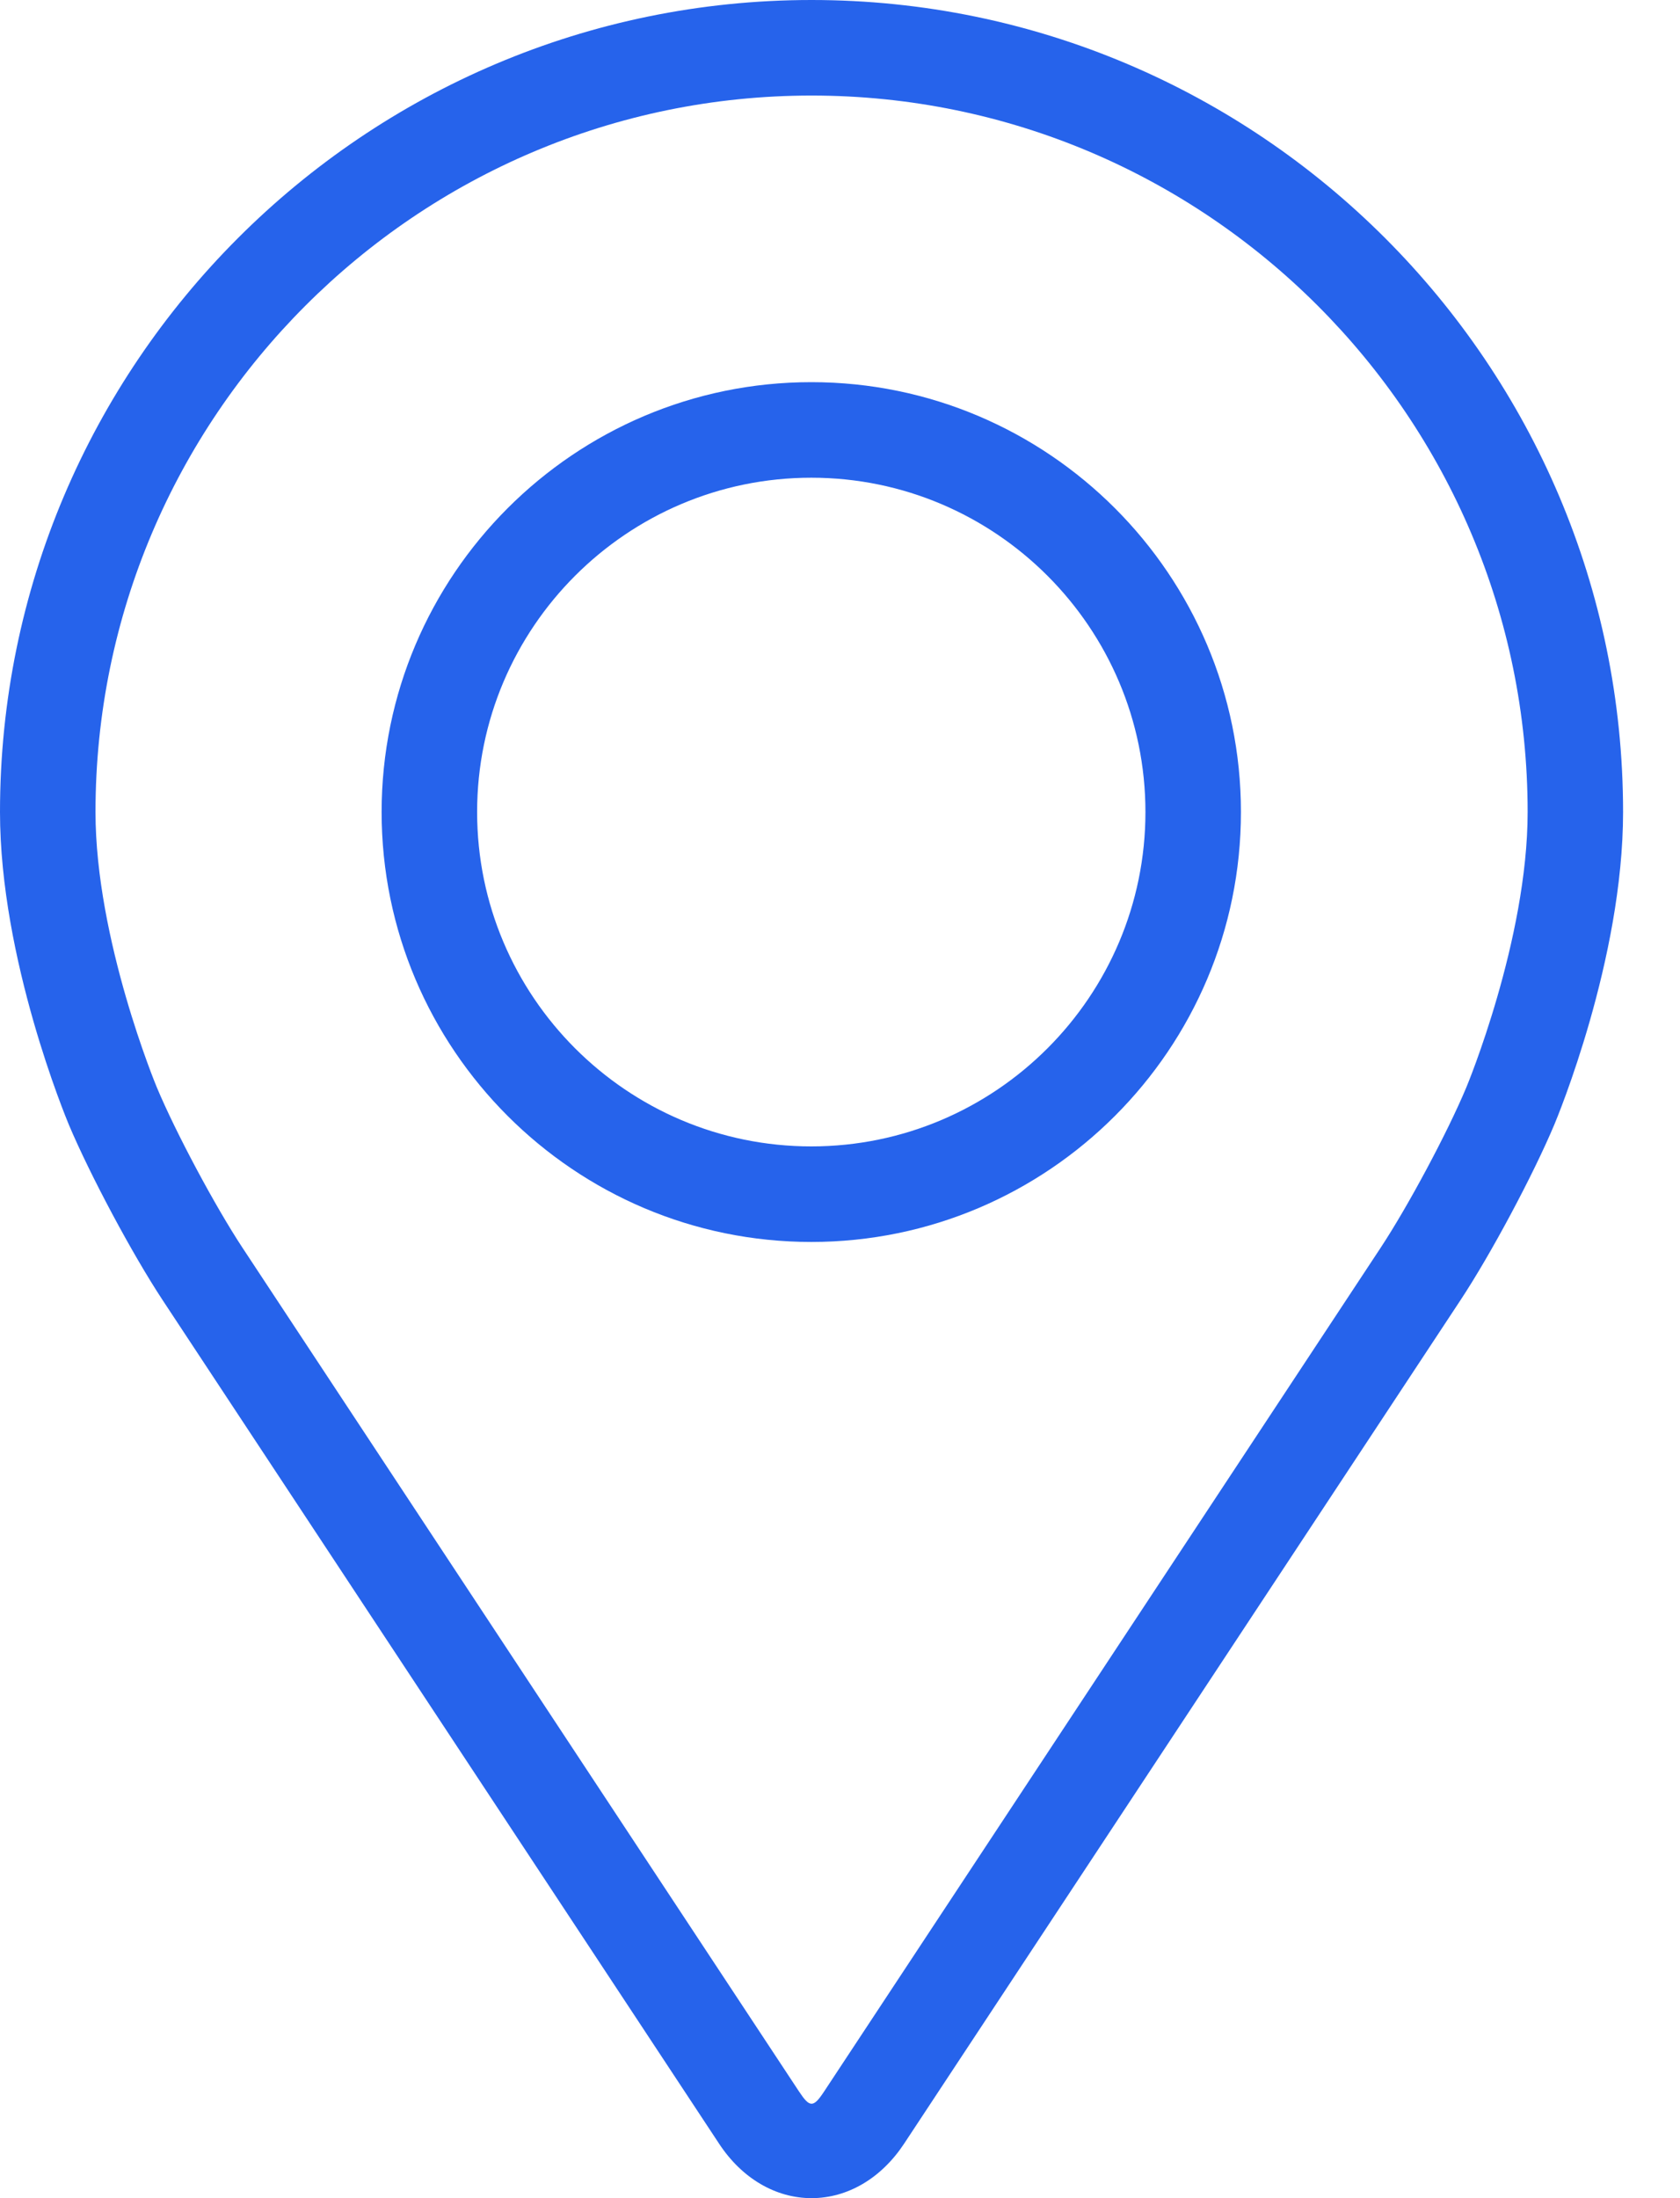
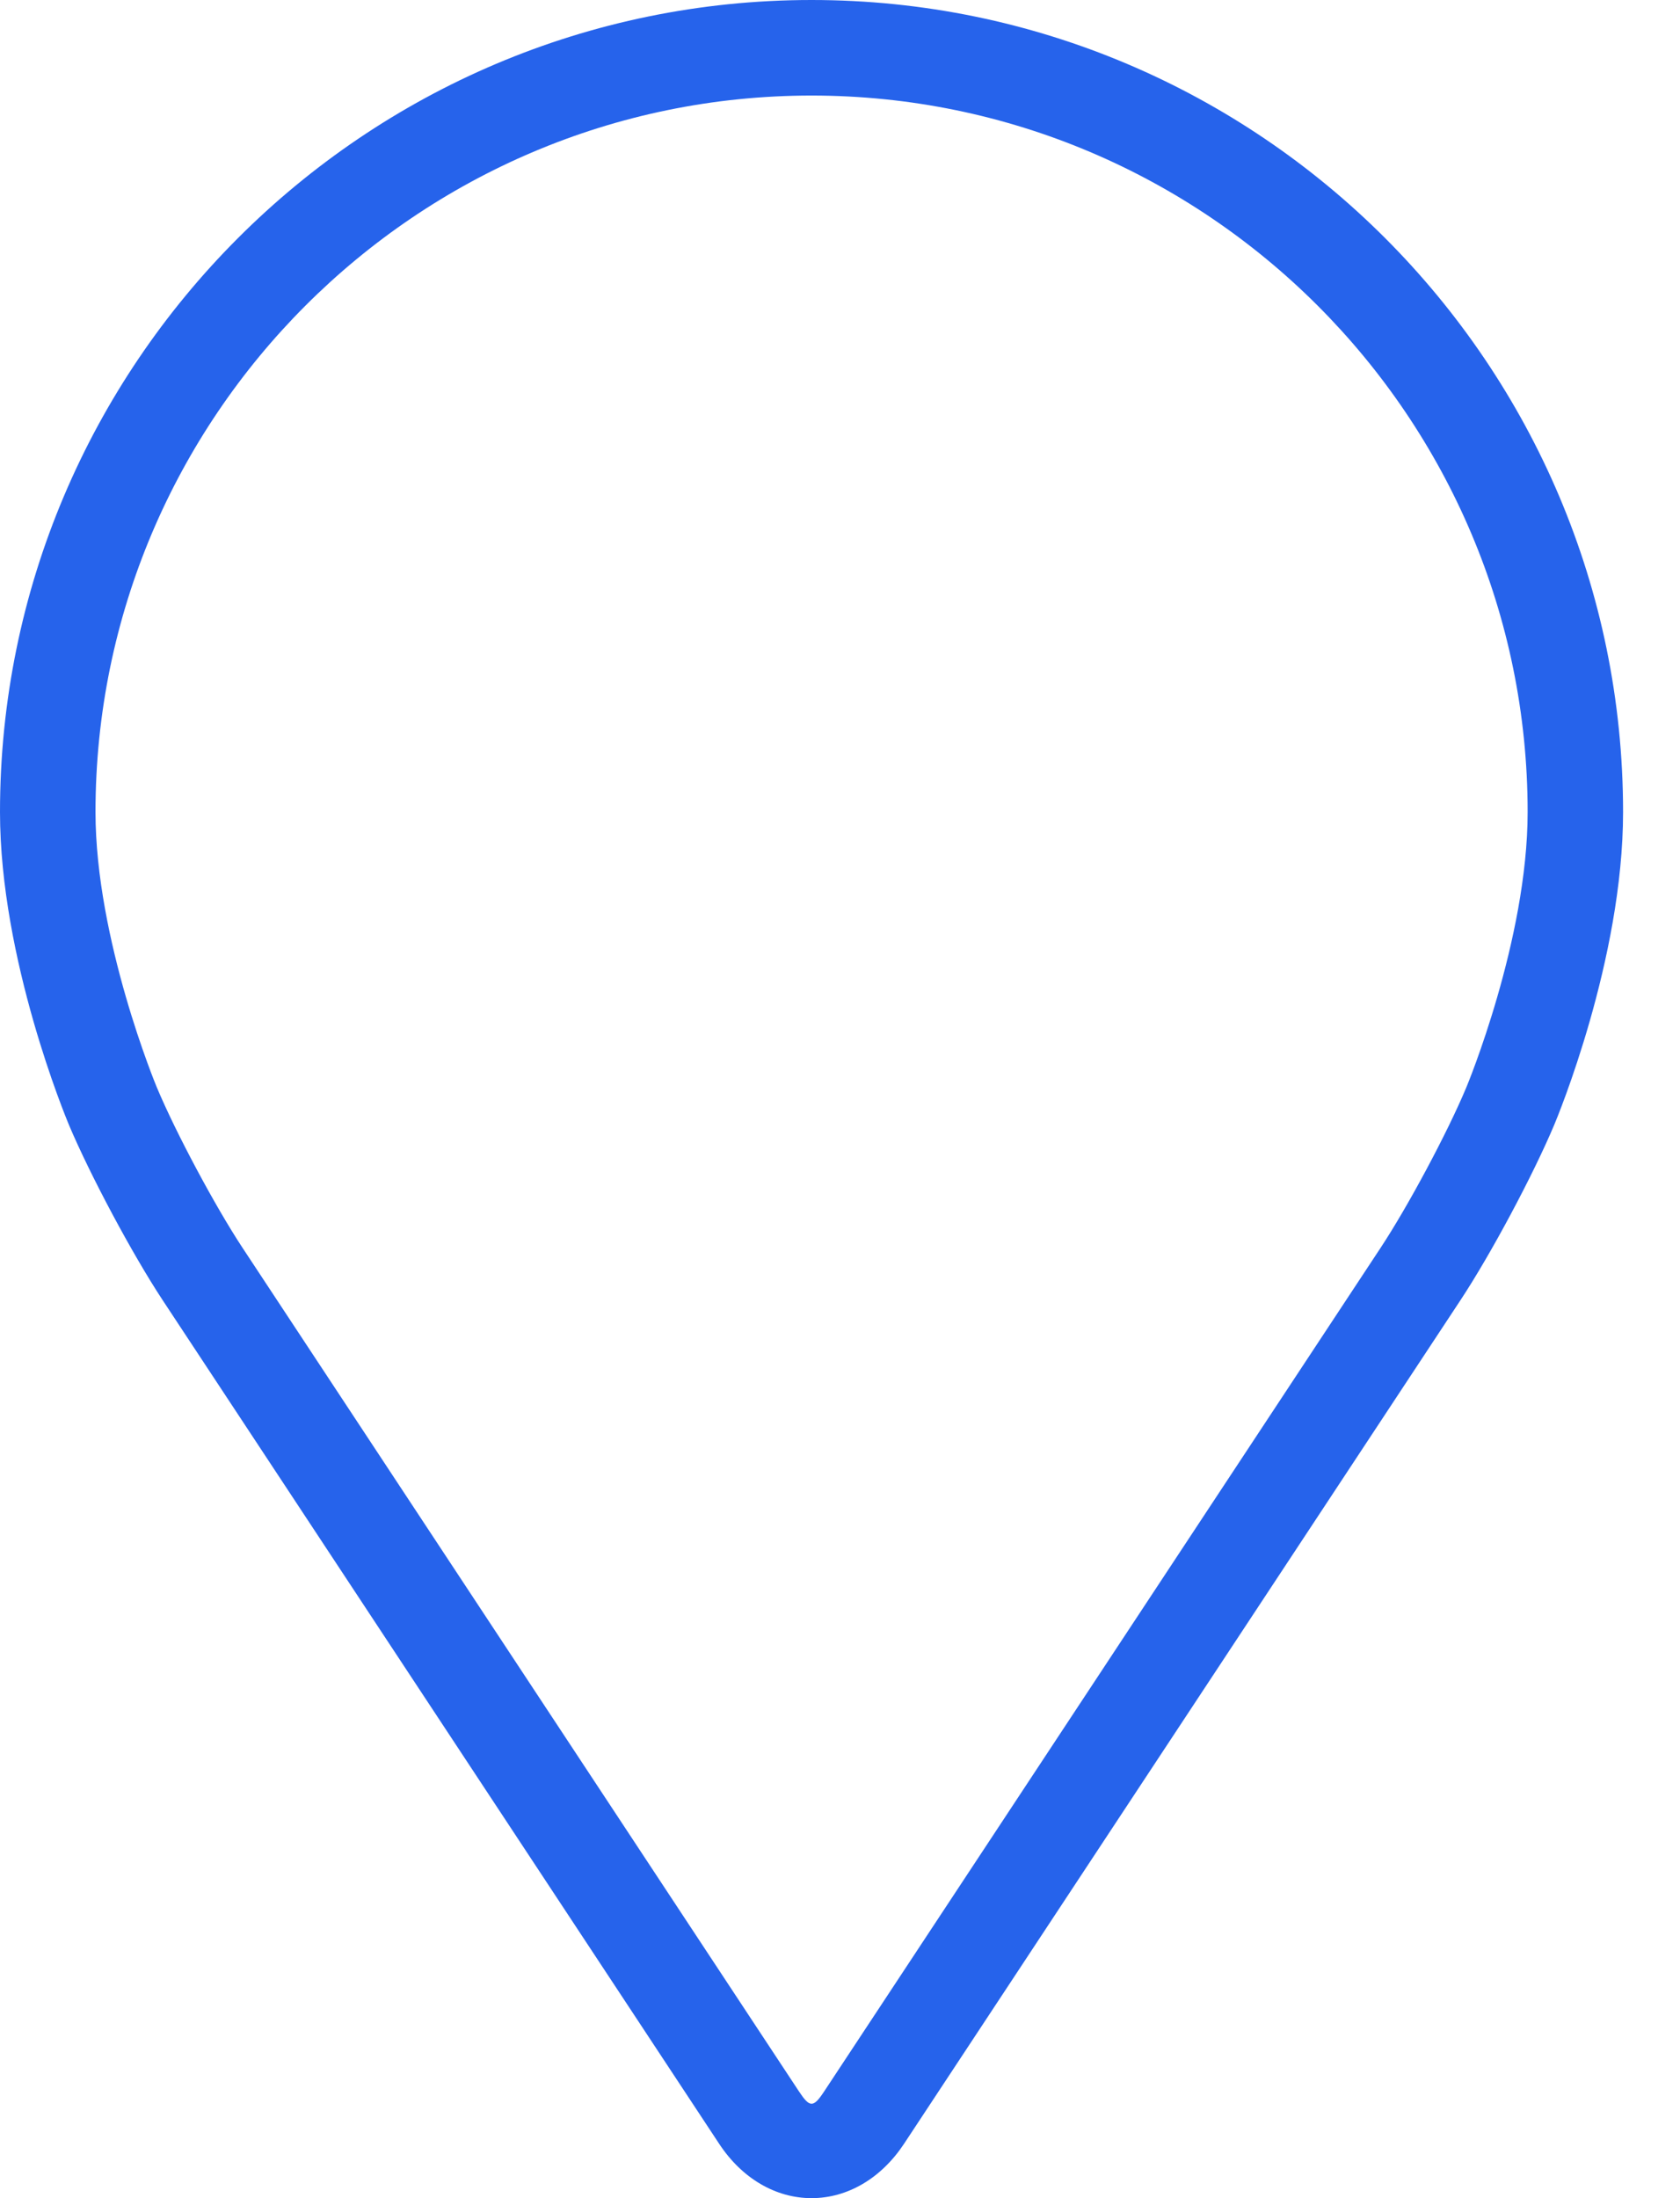
<svg xmlns="http://www.w3.org/2000/svg" width="26" height="34" viewBox="0 0 26 34" fill="none">
  <path d="M12.56 0C5.634 0 0 5.634 0 12.56C0 14.84 1.023 17.292 1.065 17.395C1.396 18.179 2.047 19.397 2.517 20.11L11.129 33.158C11.481 33.693 12.003 34 12.56 34C13.117 34 13.638 33.693 13.991 33.159L22.603 20.11C23.074 19.397 23.725 18.179 24.055 17.395C24.098 17.293 25.119 14.841 25.119 12.56C25.119 5.634 19.485 0 12.56 0ZM22.692 16.822C22.398 17.525 21.791 18.657 21.369 19.297L12.757 32.346C12.587 32.604 12.533 32.604 12.363 32.346L3.751 19.297C3.329 18.657 2.723 17.524 2.428 16.821C2.415 16.791 1.478 14.534 1.478 12.56C1.478 6.449 6.449 1.478 12.56 1.478C18.67 1.478 23.642 6.449 23.642 12.56C23.642 14.537 22.702 16.8 22.692 16.822Z" fill="#2663EB" />
-   <path d="M12.556 5.911C8.889 5.911 5.906 8.895 5.906 12.56C5.906 16.227 8.889 19.21 12.556 19.21C16.222 19.21 19.205 16.227 19.205 12.56C19.205 8.895 16.222 5.911 12.556 5.911ZM12.556 17.732C9.704 17.732 7.384 15.412 7.384 12.56C7.384 9.709 9.704 7.389 12.556 7.389C15.407 7.389 17.727 9.709 17.727 12.56C17.727 15.412 15.407 17.732 12.556 17.732Z" fill="#2663EB" />
</svg>